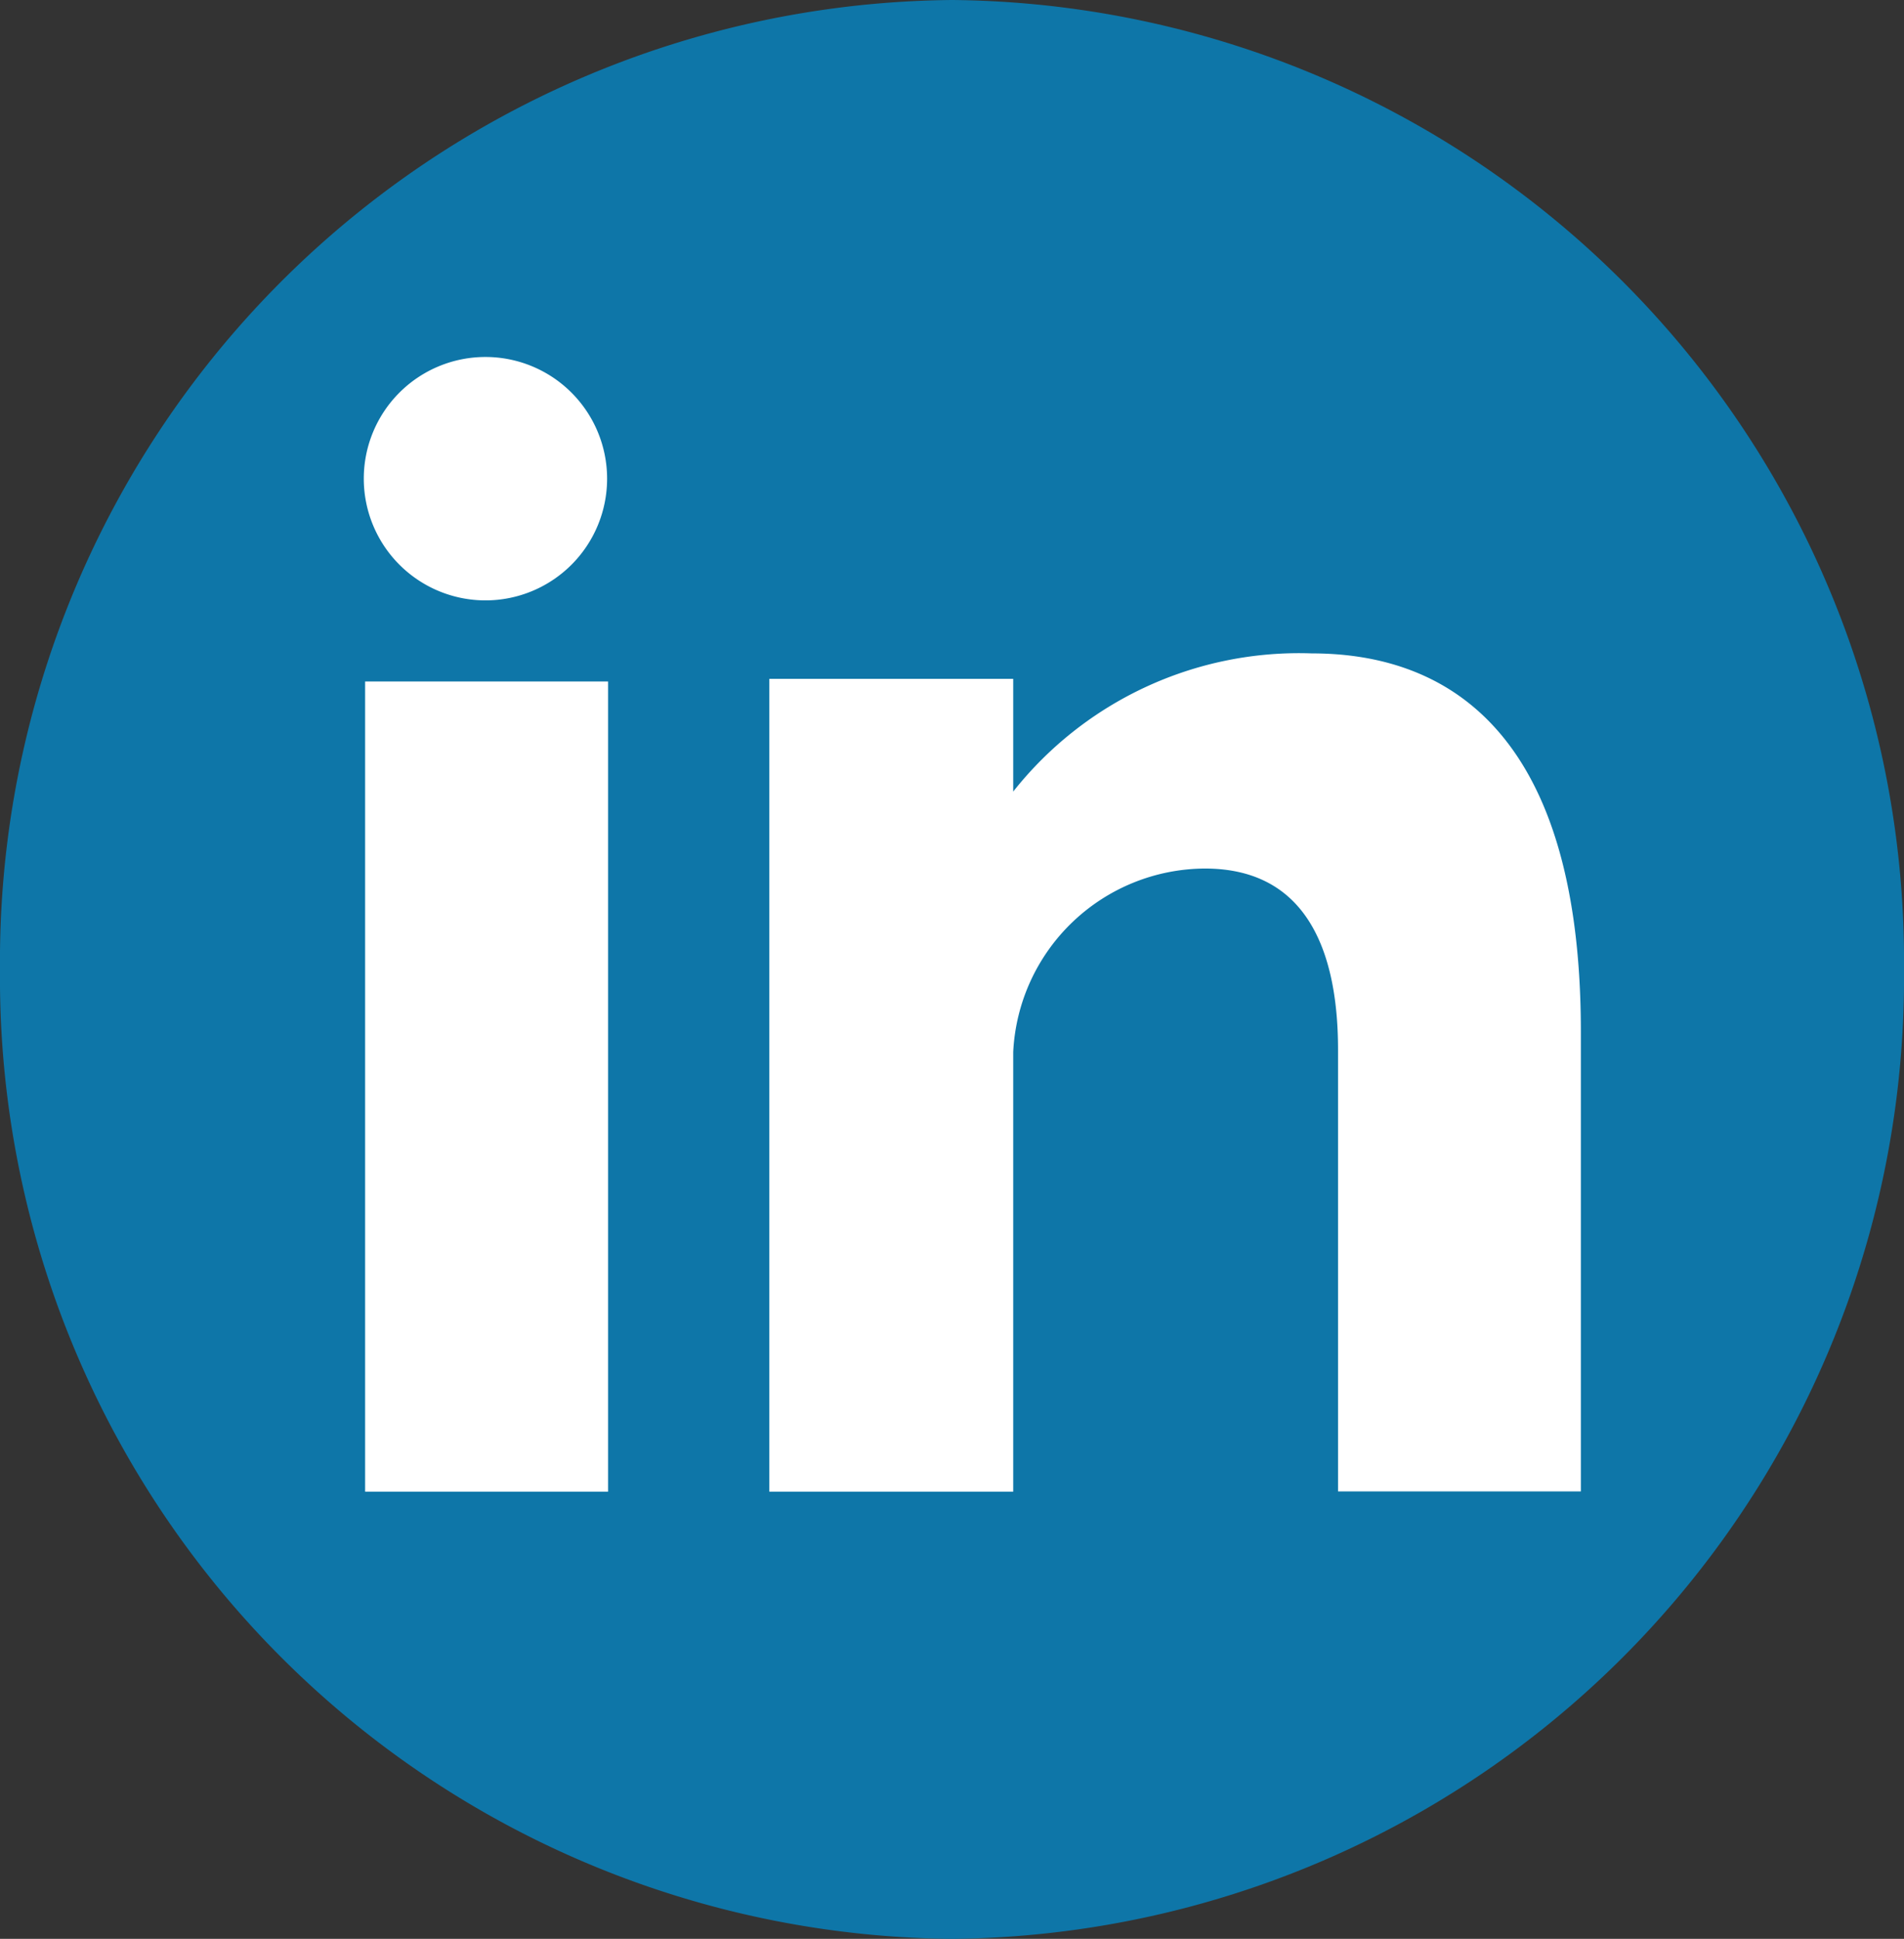
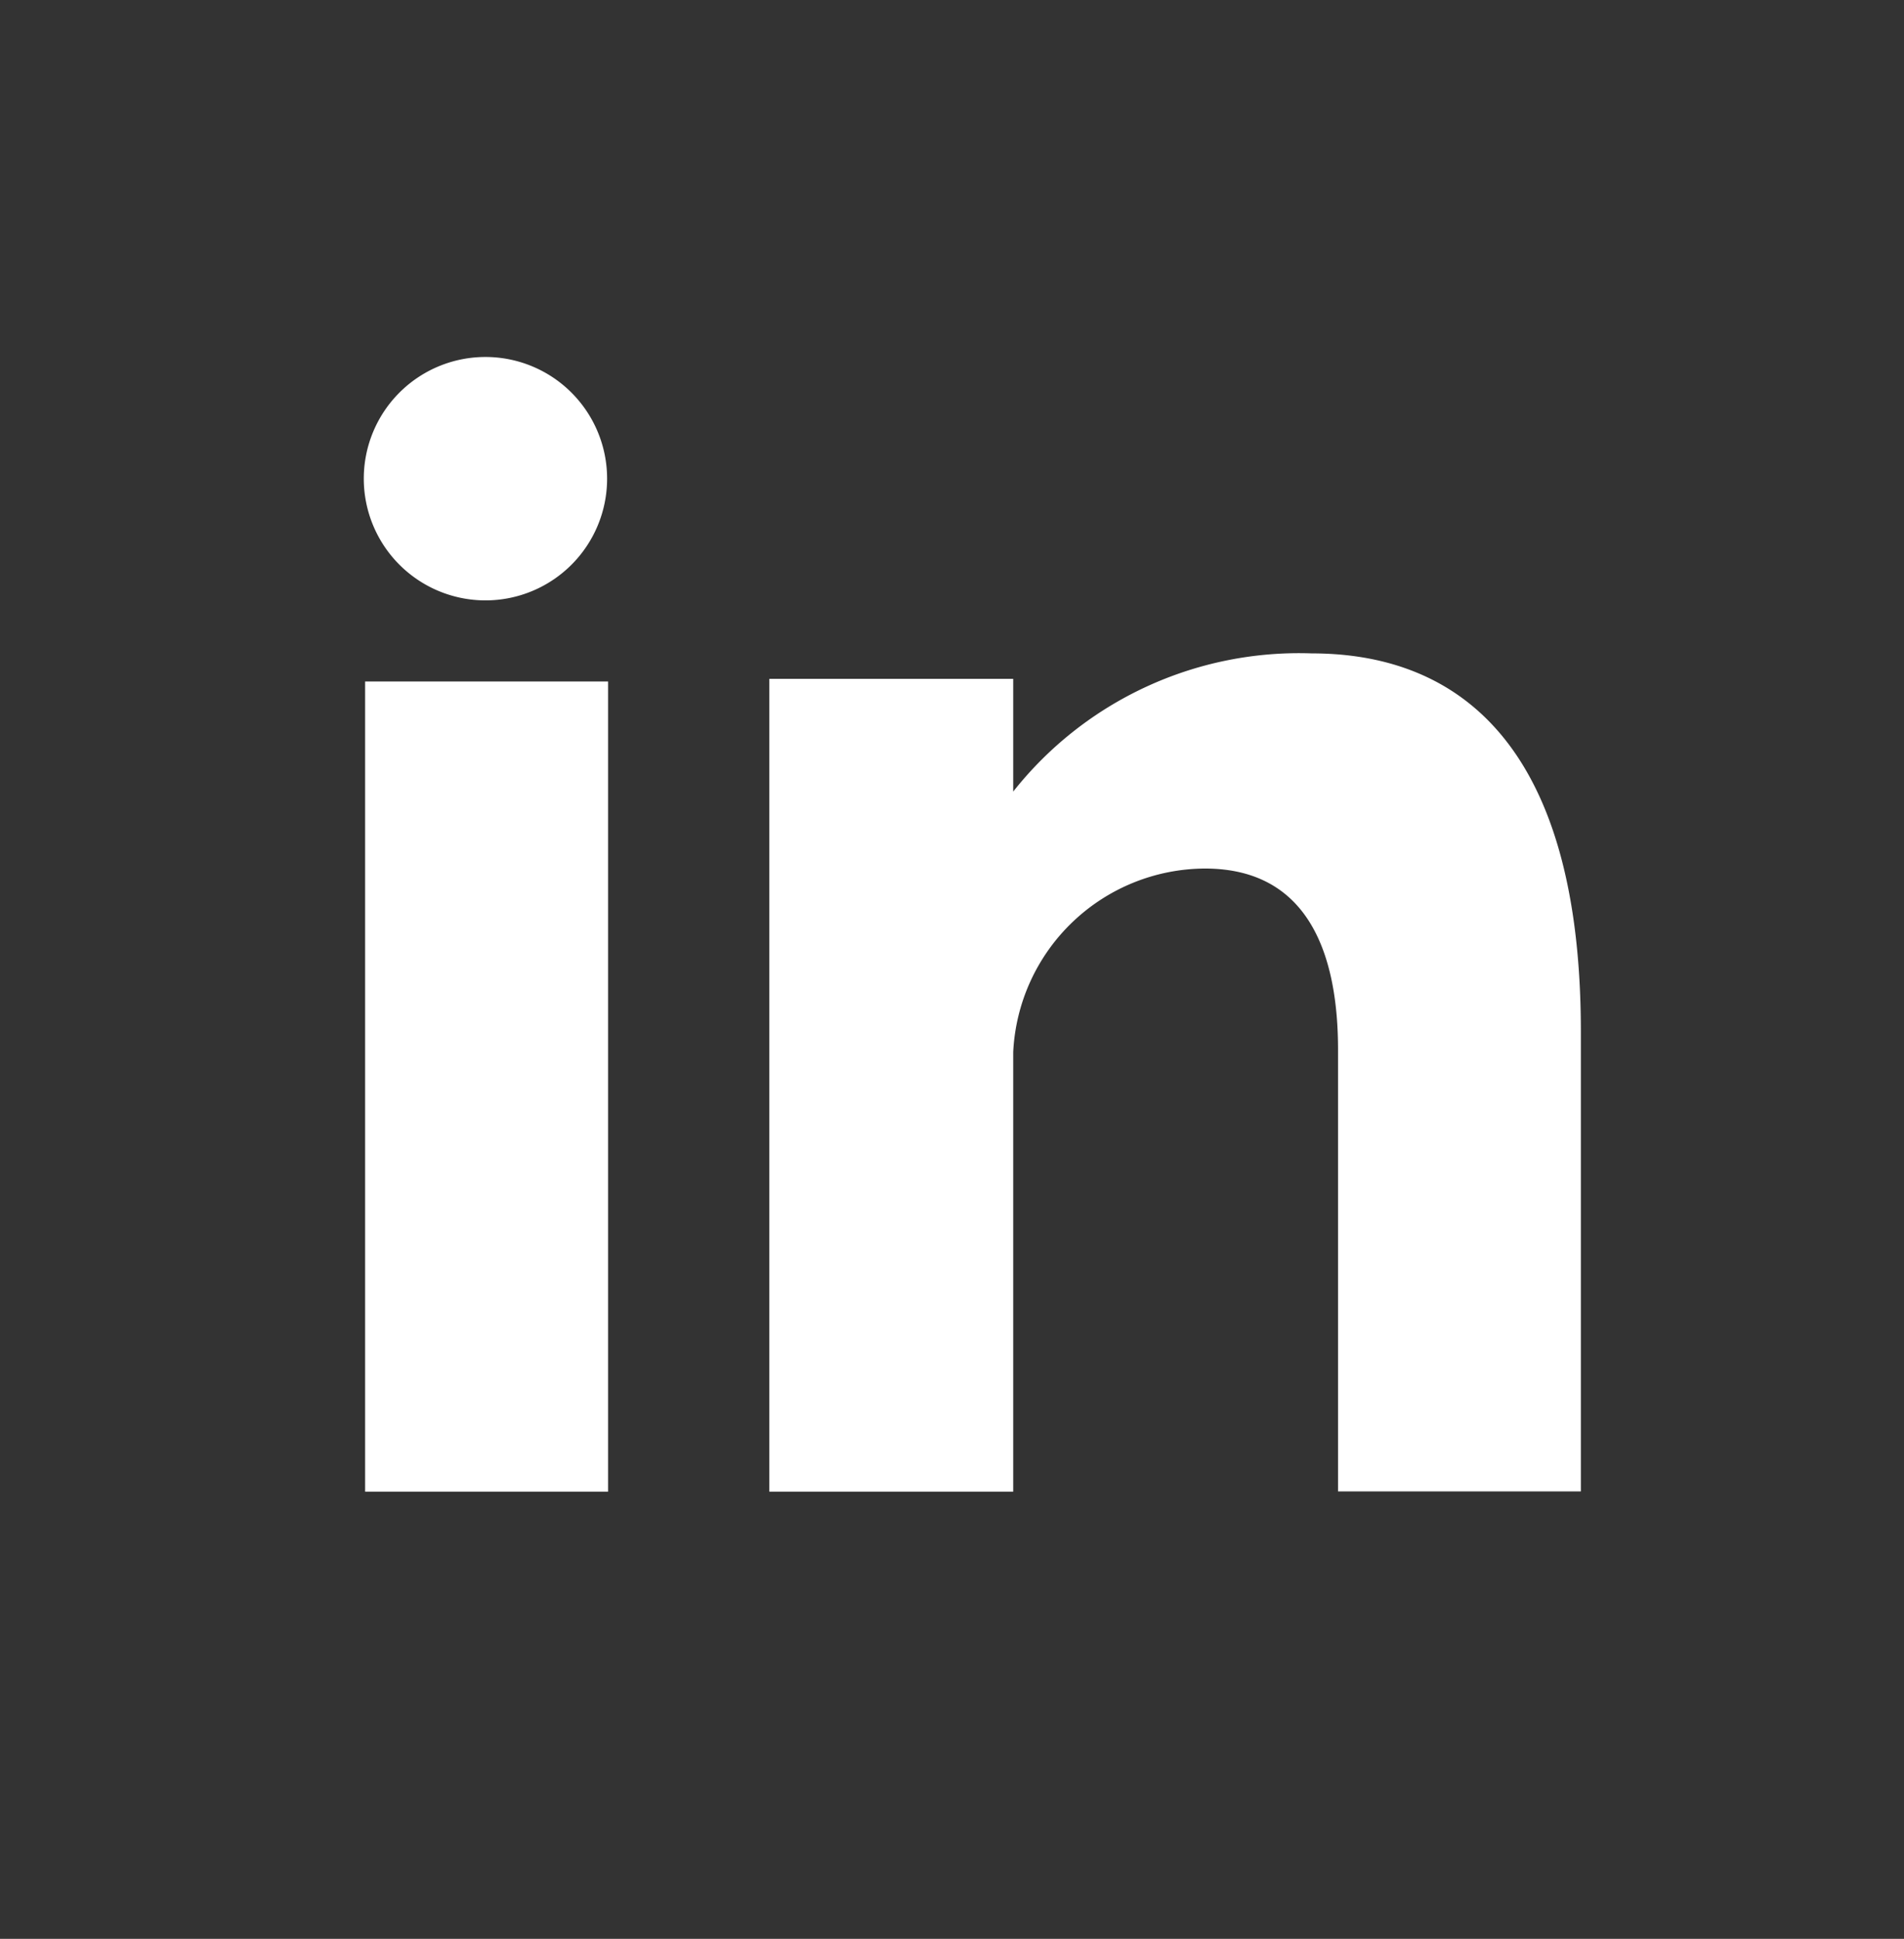
<svg xmlns="http://www.w3.org/2000/svg" width="27.169" height="27.656" viewBox="0 0 27.169 27.656">
  <rect x="0" y="0" width="27.169" height="27.656" fill="#333333" stroke="none" />
  <defs>
    <style>.a{fill:#0e76a8;}.b{fill:#fff;}</style>
  </defs>
-   <path class="a" d="M13.585,0A13.708,13.708,0,0,1,27.169,13.828,13.708,13.708,0,0,1,13.585,27.656,13.708,13.708,0,0,1,0,13.828,13.708,13.708,0,0,1,13.585,0Z" />
  <path class="b" d="M81.952,89.013h3.467V77.457H81.952ZM95.459,77.056A5.2,5.2,0,0,0,91.2,79.027V77.419h-3.48V89.013H91.2v-6.27a2.752,2.752,0,0,1,2.735-2.618c1.521,0,1.9,1.293,1.9,2.585v6.3H99.3V82.453C99.3,77.9,97.143,77.056,95.459,77.056ZM83.669,76.3a1.736,1.736,0,1,0-1.736-1.736A1.737,1.737,0,0,0,83.669,76.3Z" transform="translate(-76.742 -67.736)" />
</svg>